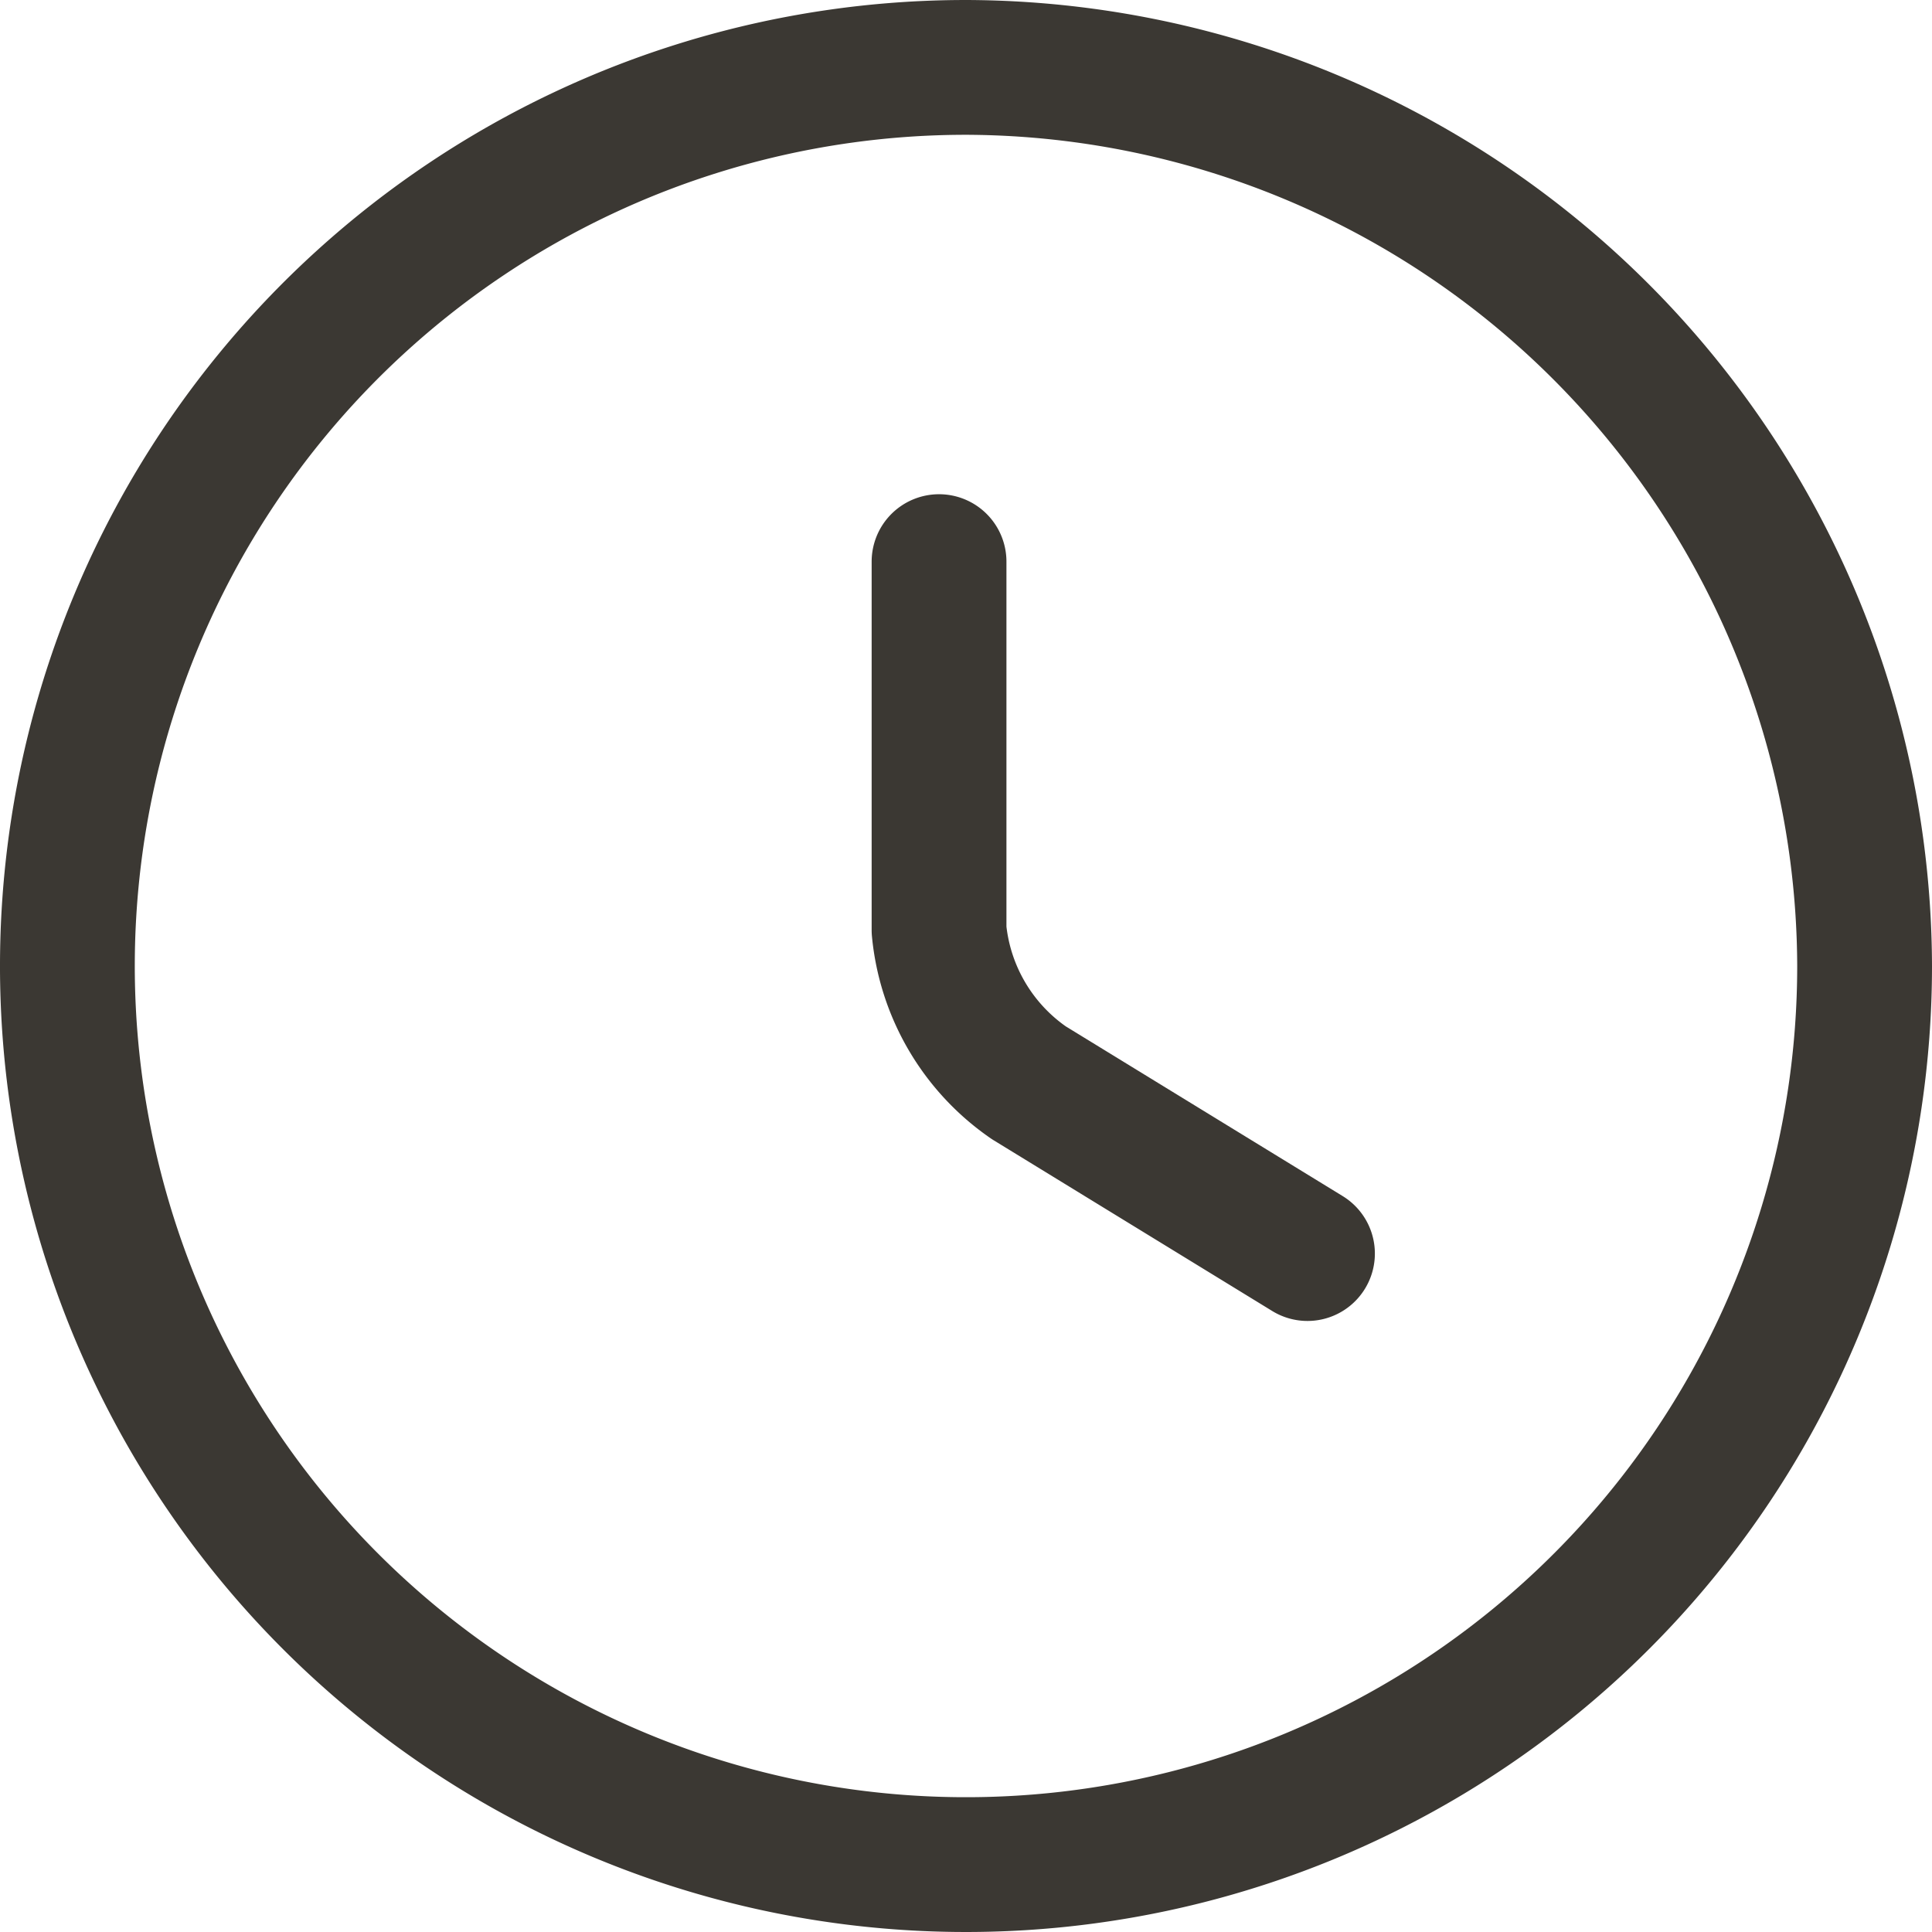
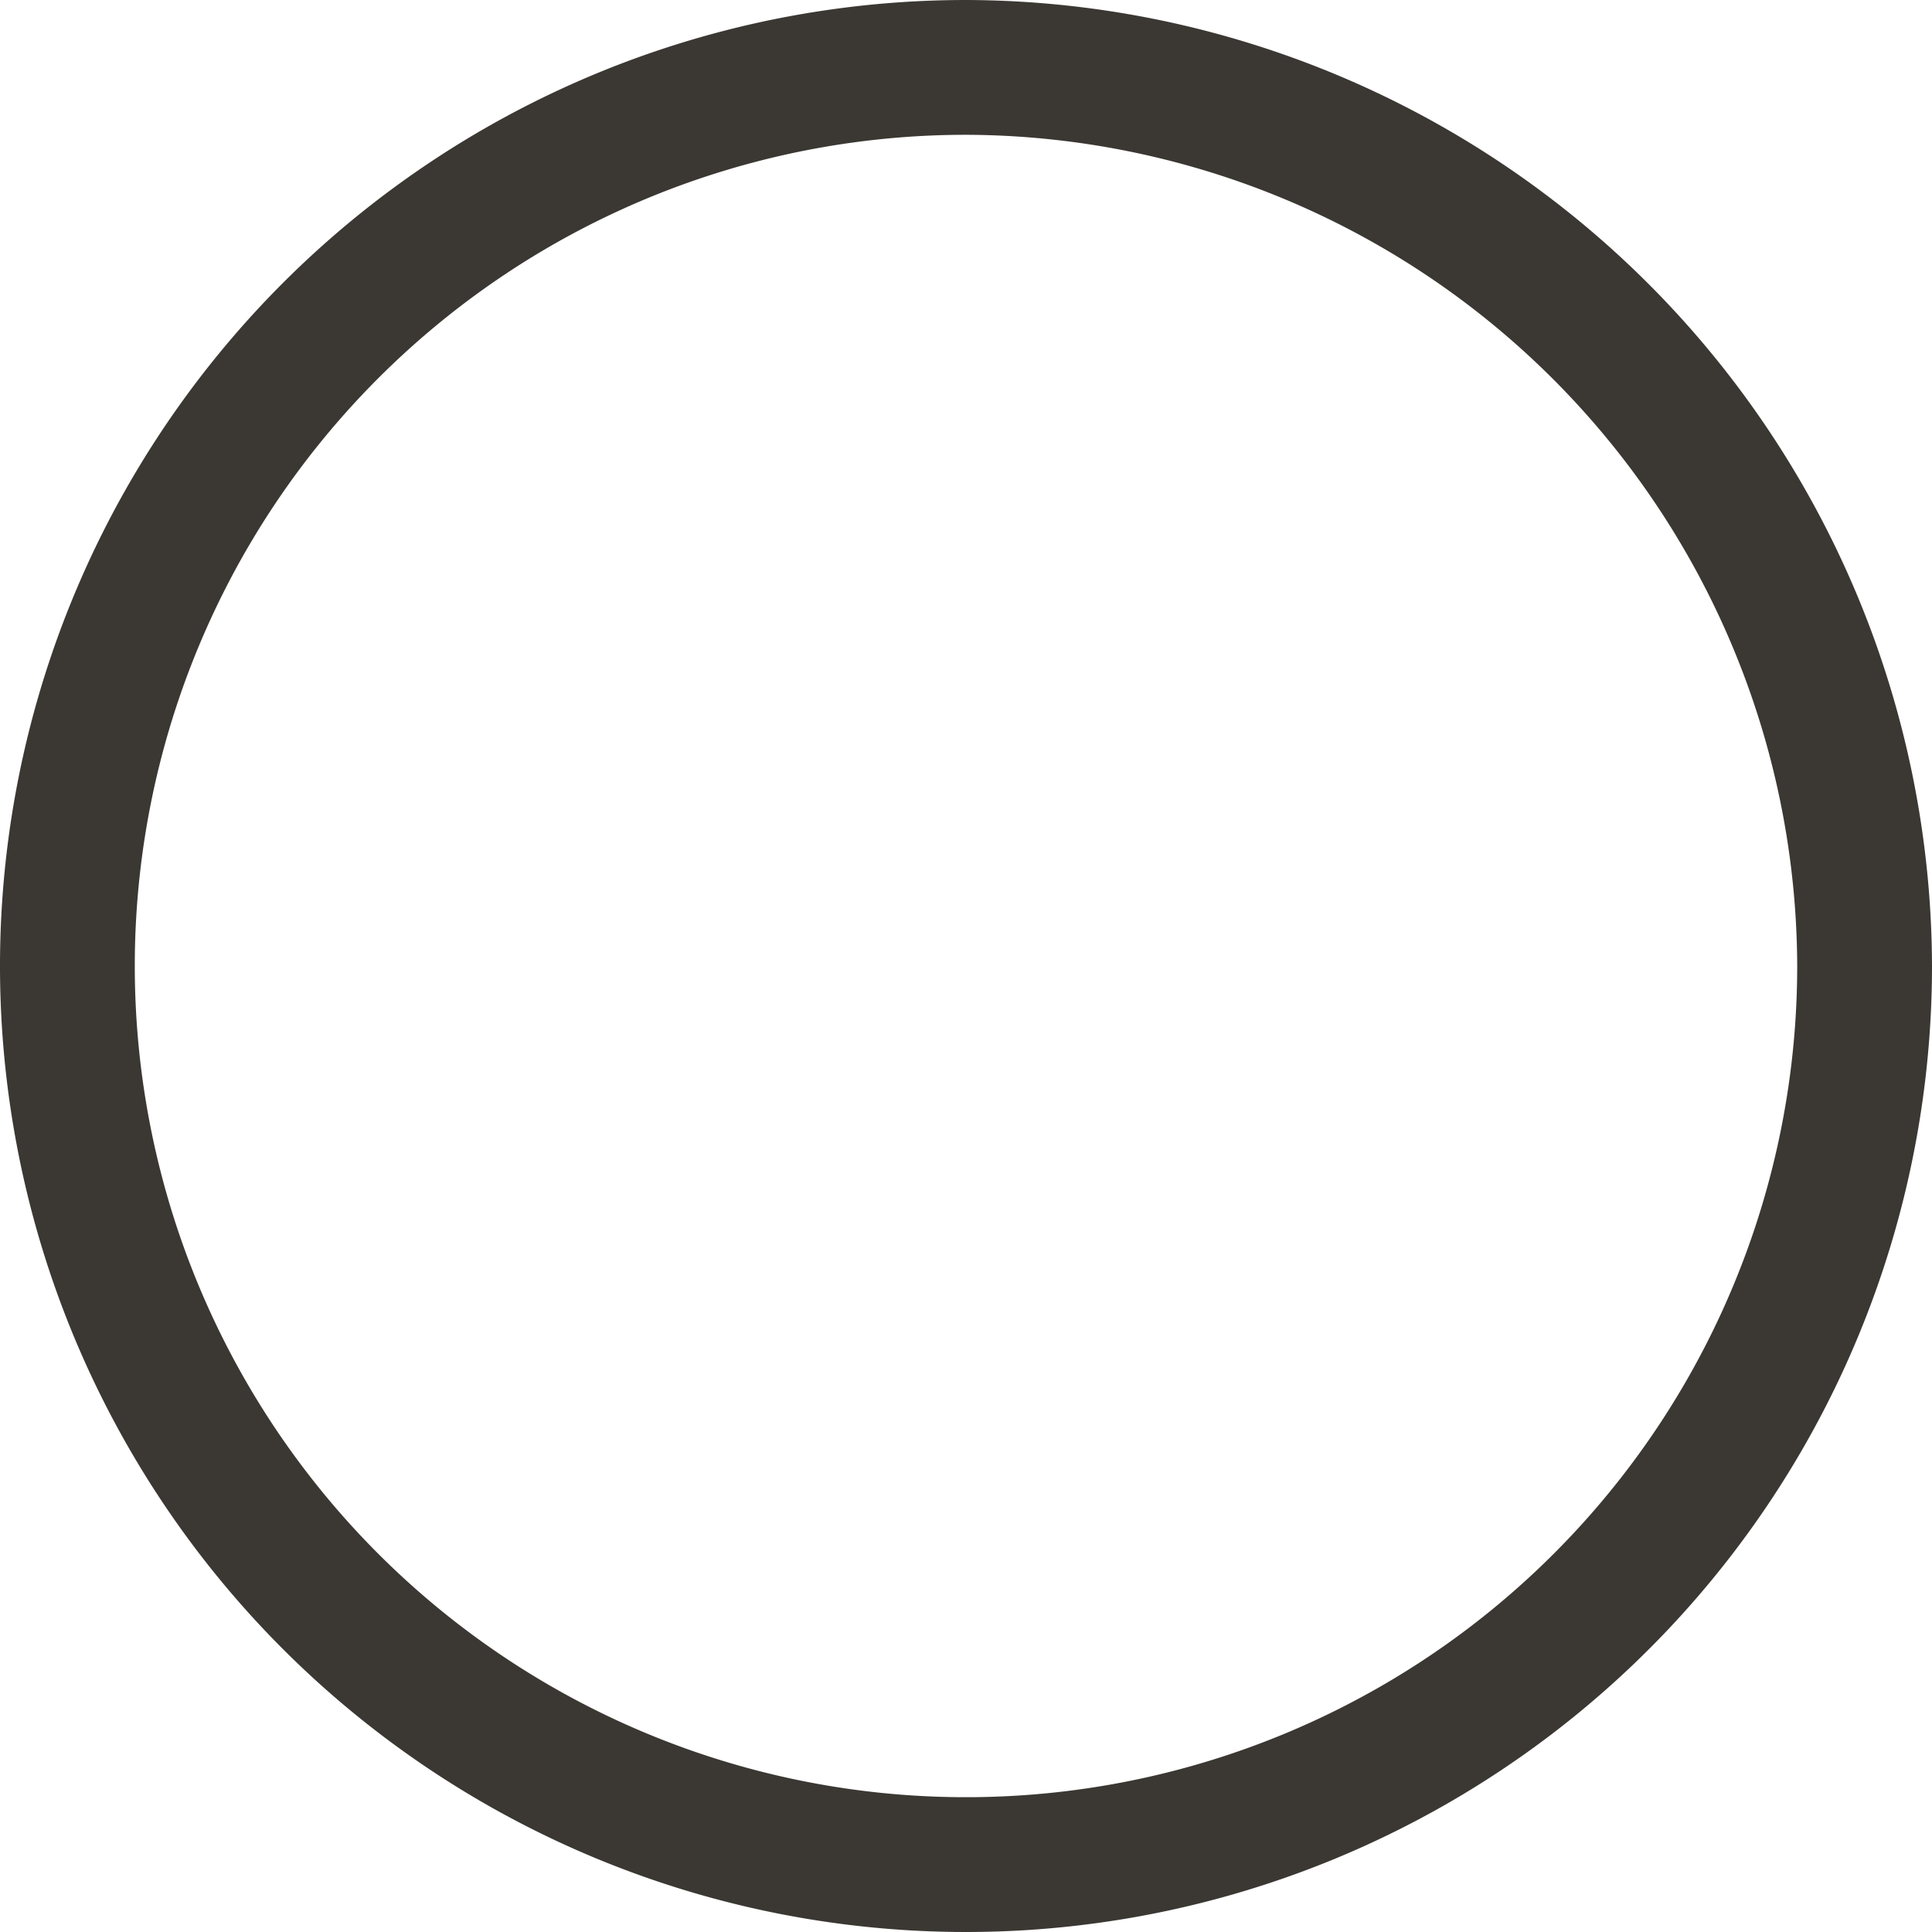
<svg xmlns="http://www.w3.org/2000/svg" width="21.5" height="21.5" viewBox="0 0 21.5 21.5">
  <g id="Groupe_629" data-name="Groupe 629" transform="translate(-958.25 -1501.25)">
    <path id="Vector-84" d="M242.2,4839a10,10,0,1,1-10-10A10.029,10.029,0,0,1,242.2,4839Z" transform="translate(736.8 -3327)" fill="none" stroke="#3b3833" stroke-linecap="round" stroke-linejoin="round" stroke-width="1.5" />
-     <path id="Vector-85" d="M236,4842.2l-3.1-1.9a2.333,2.333,0,0,1-1-1.7v-4.1" transform="translate(736.8 -3327)" fill="none" stroke="#3b3833" stroke-linecap="round" stroke-linejoin="round" stroke-width="1.5" />
  </g>
</svg>